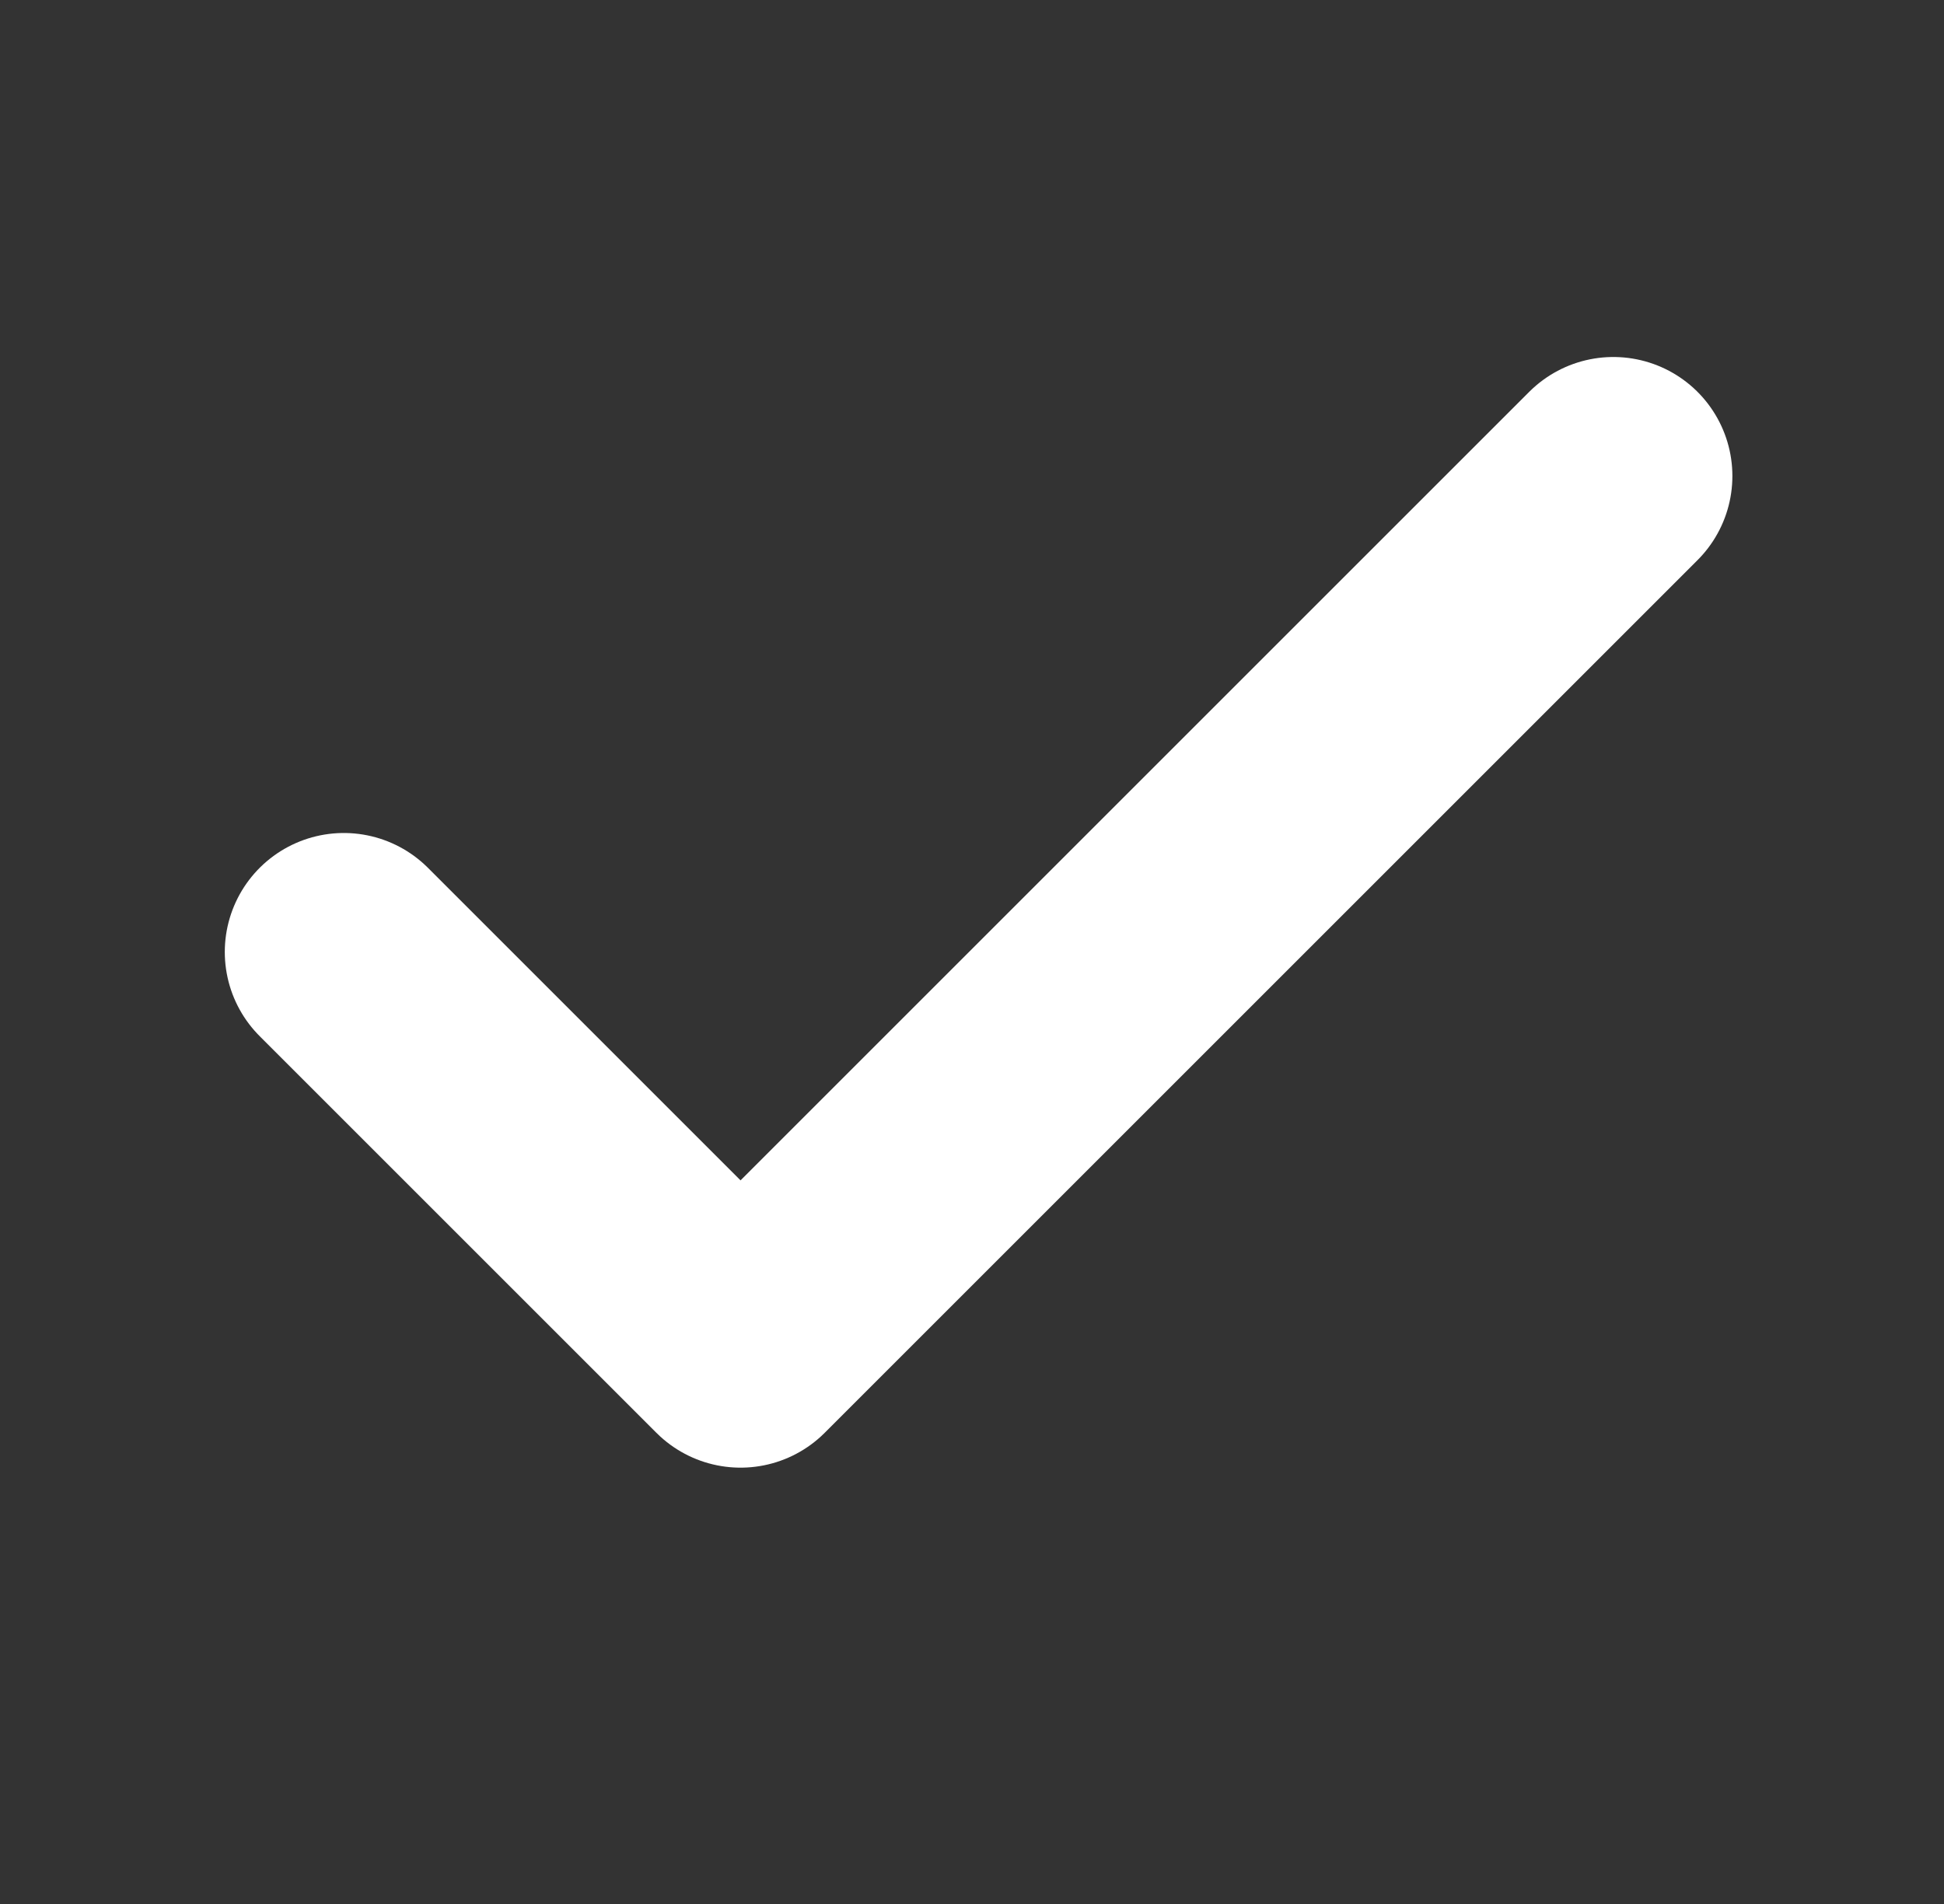
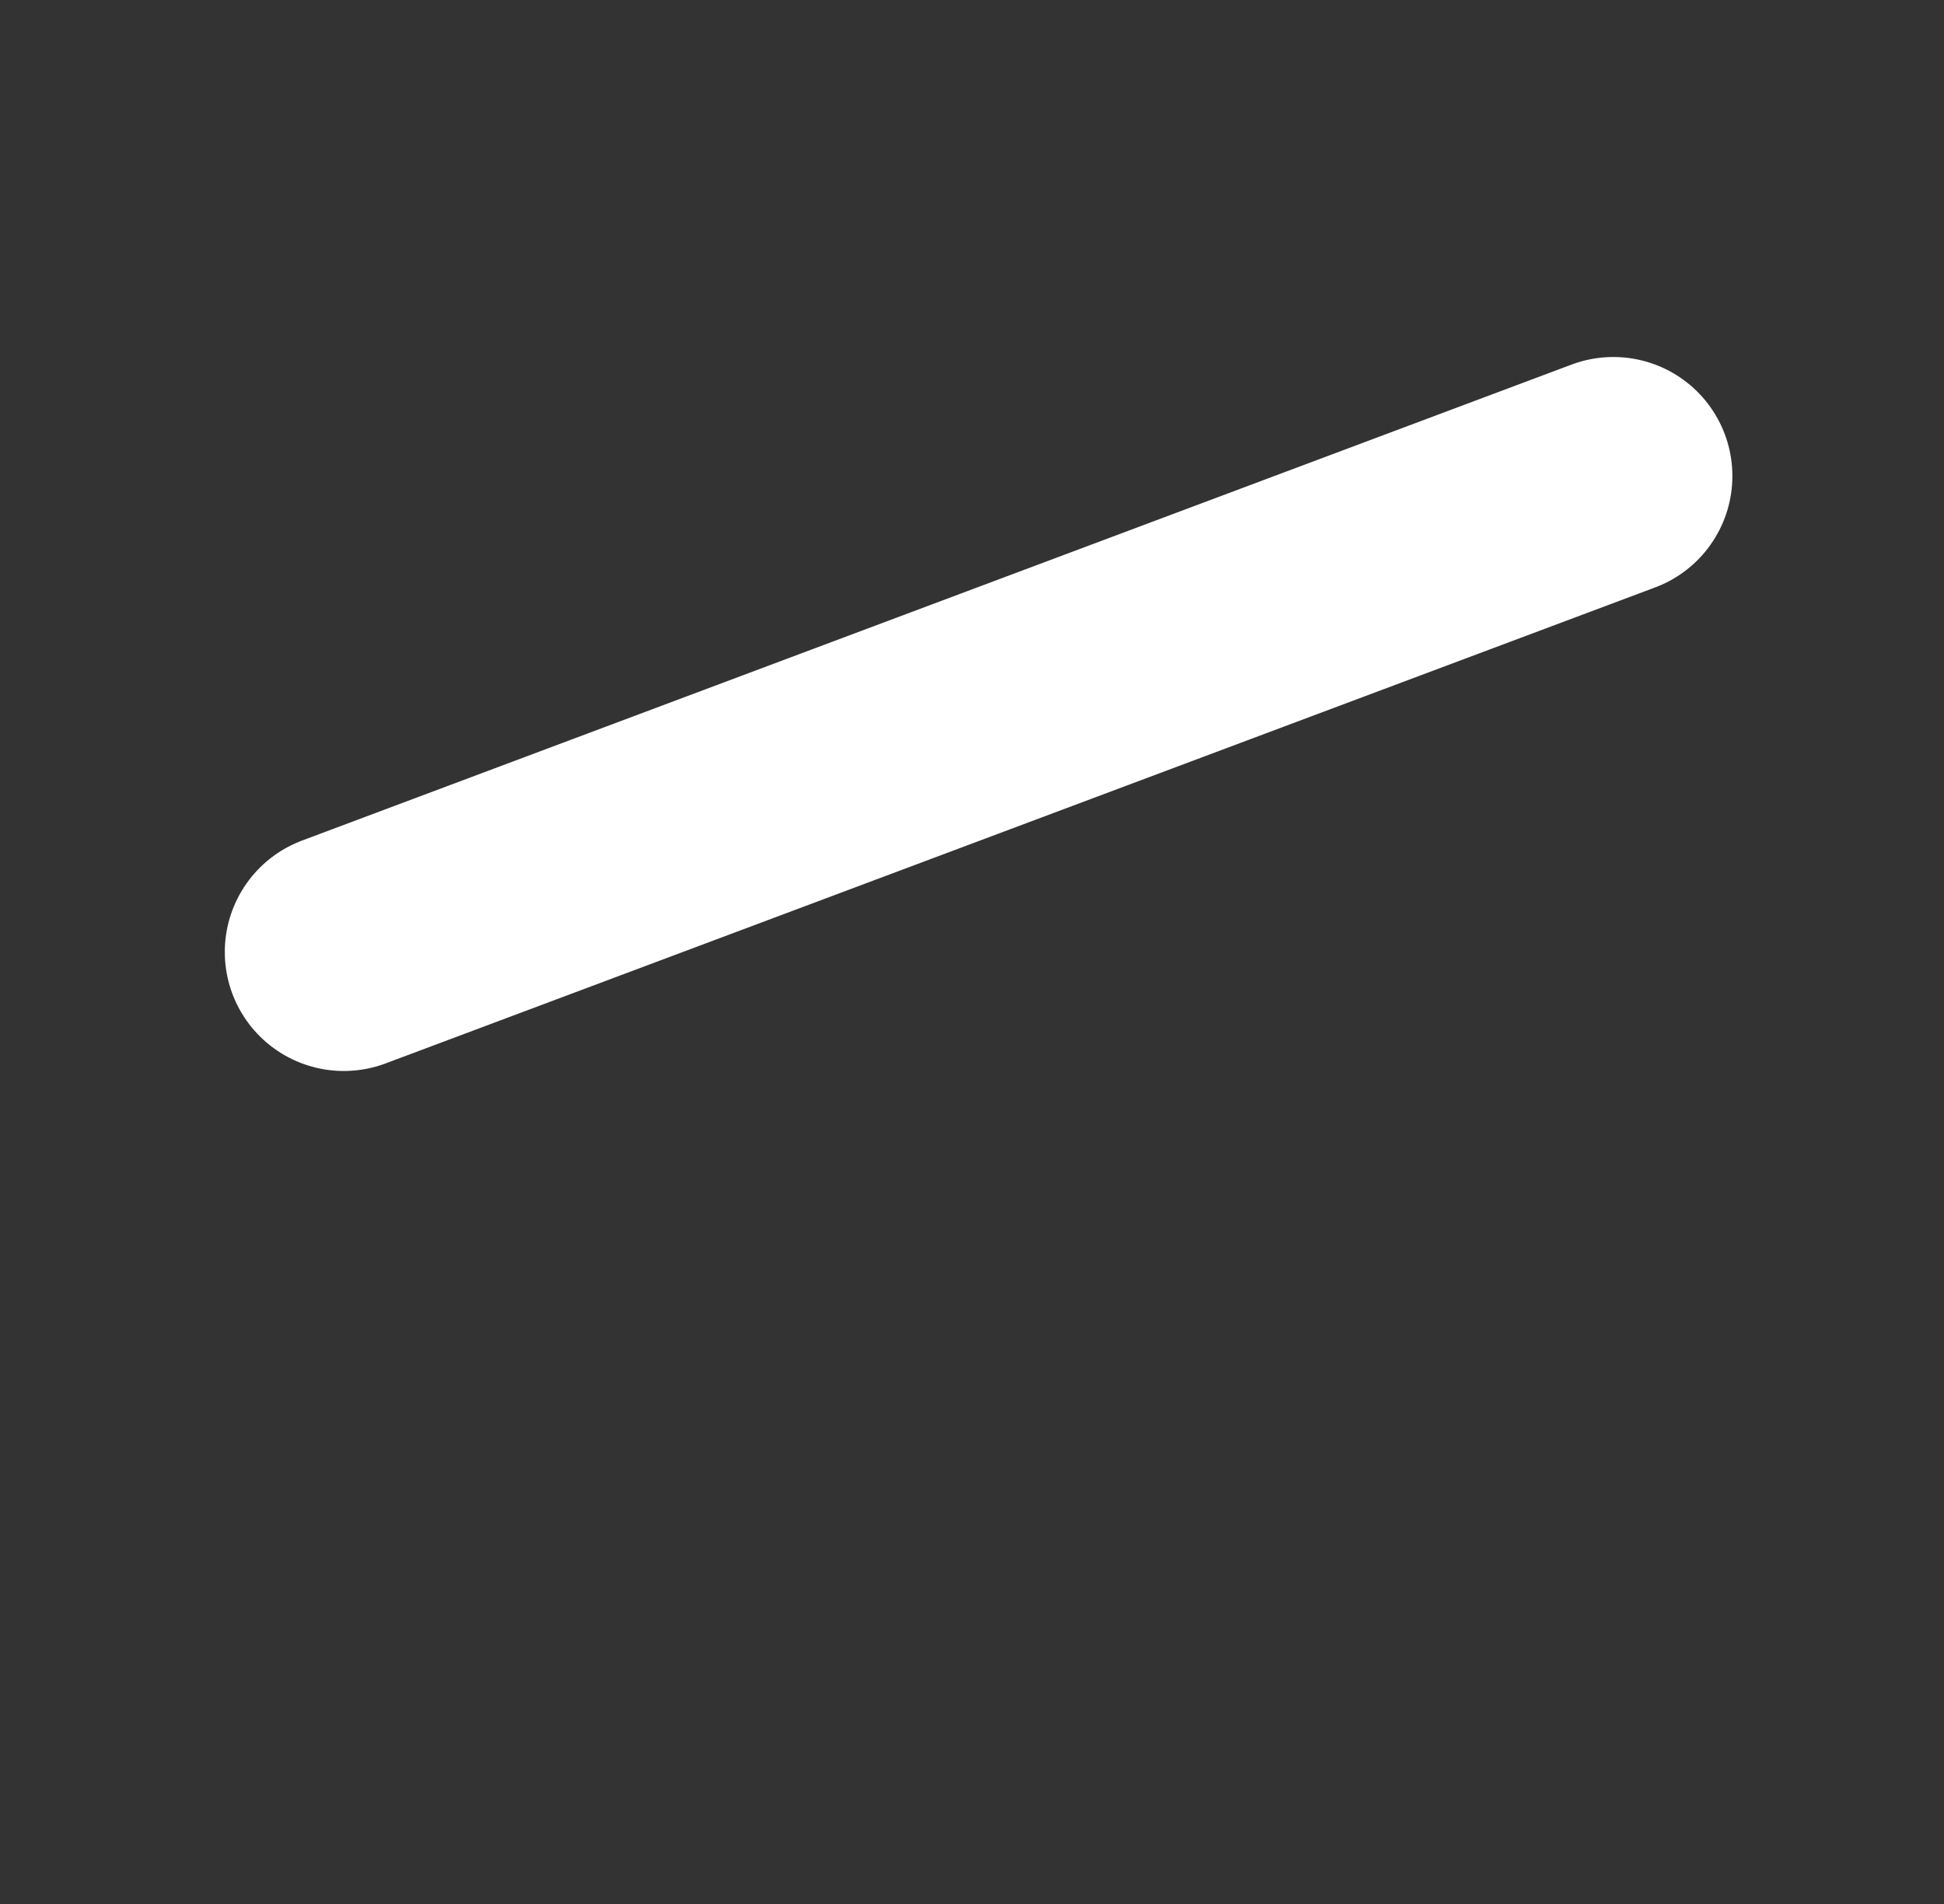
<svg xmlns="http://www.w3.org/2000/svg" width="49" height="48" viewBox="0 0 49 48" fill="none">
  <rect x="0" y="0" width="49" height="48" fill="#333333" stroke="none" />
-   <path d="M40.666 12L18.666 34L8.666 24" stroke="white" stroke-width="6" stroke-linecap="round" stroke-linejoin="round" />
+   <path d="M40.666 12L8.666 24" stroke="white" stroke-width="6" stroke-linecap="round" stroke-linejoin="round" />
</svg>